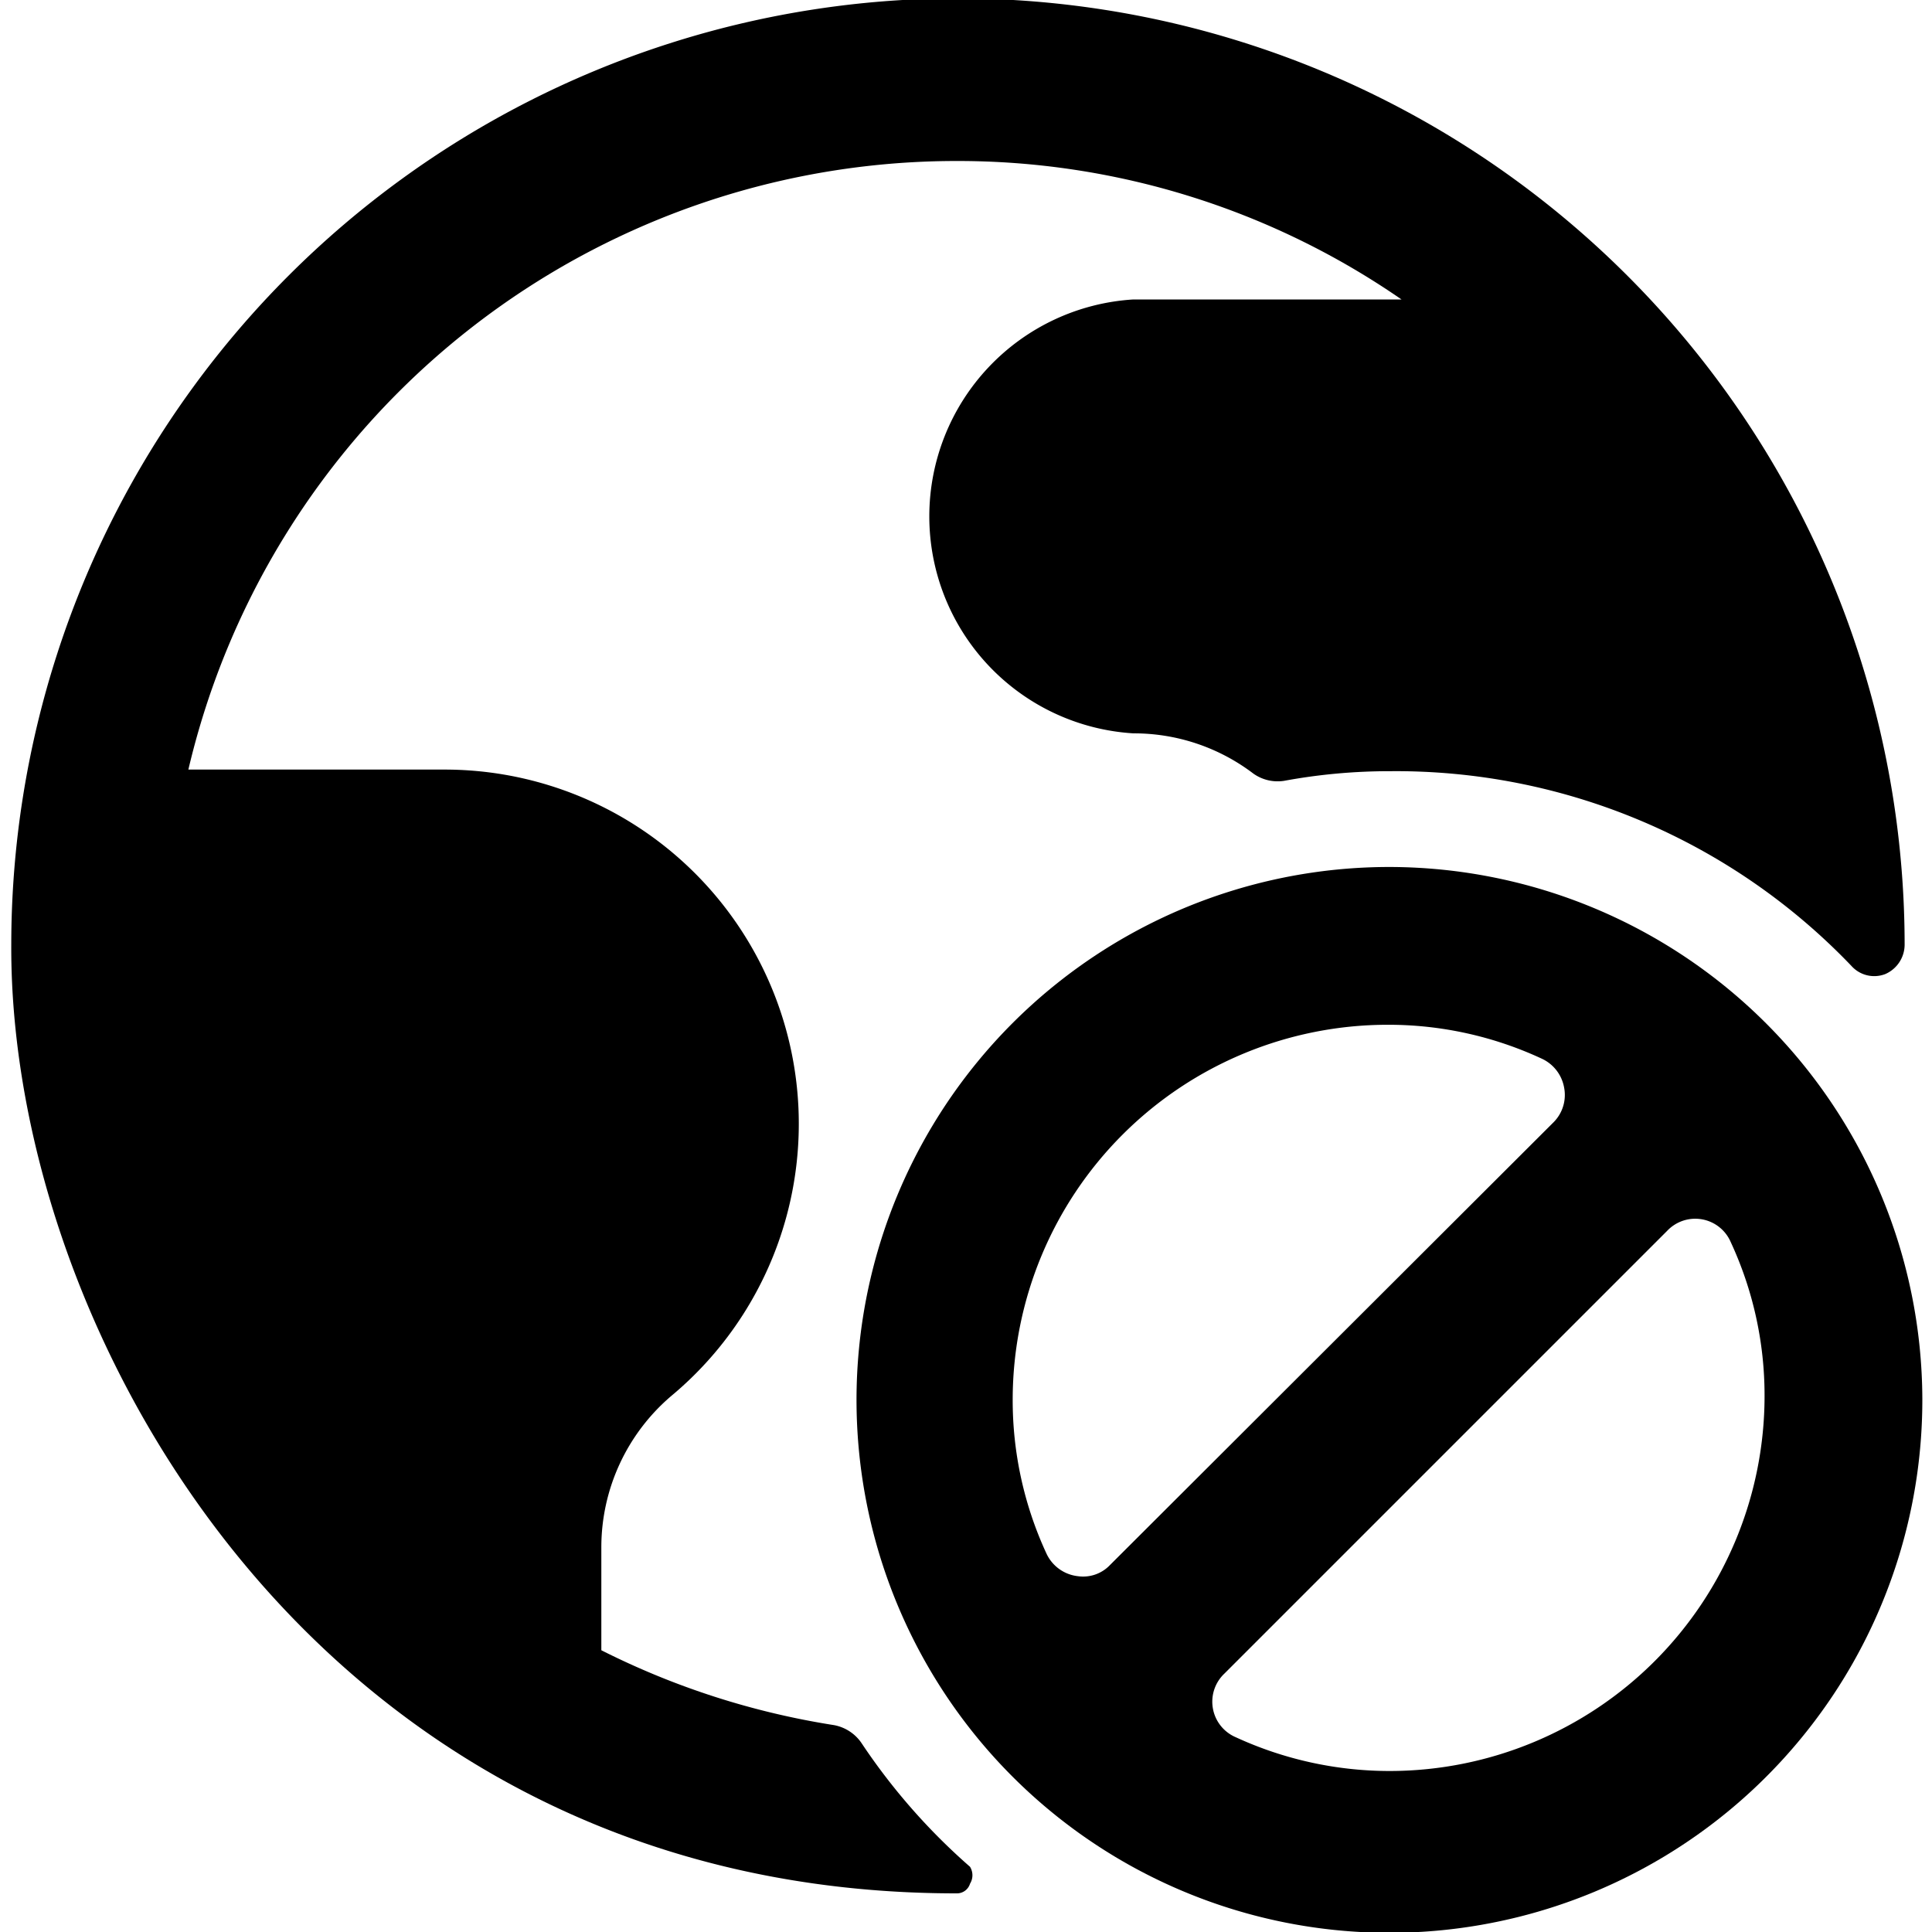
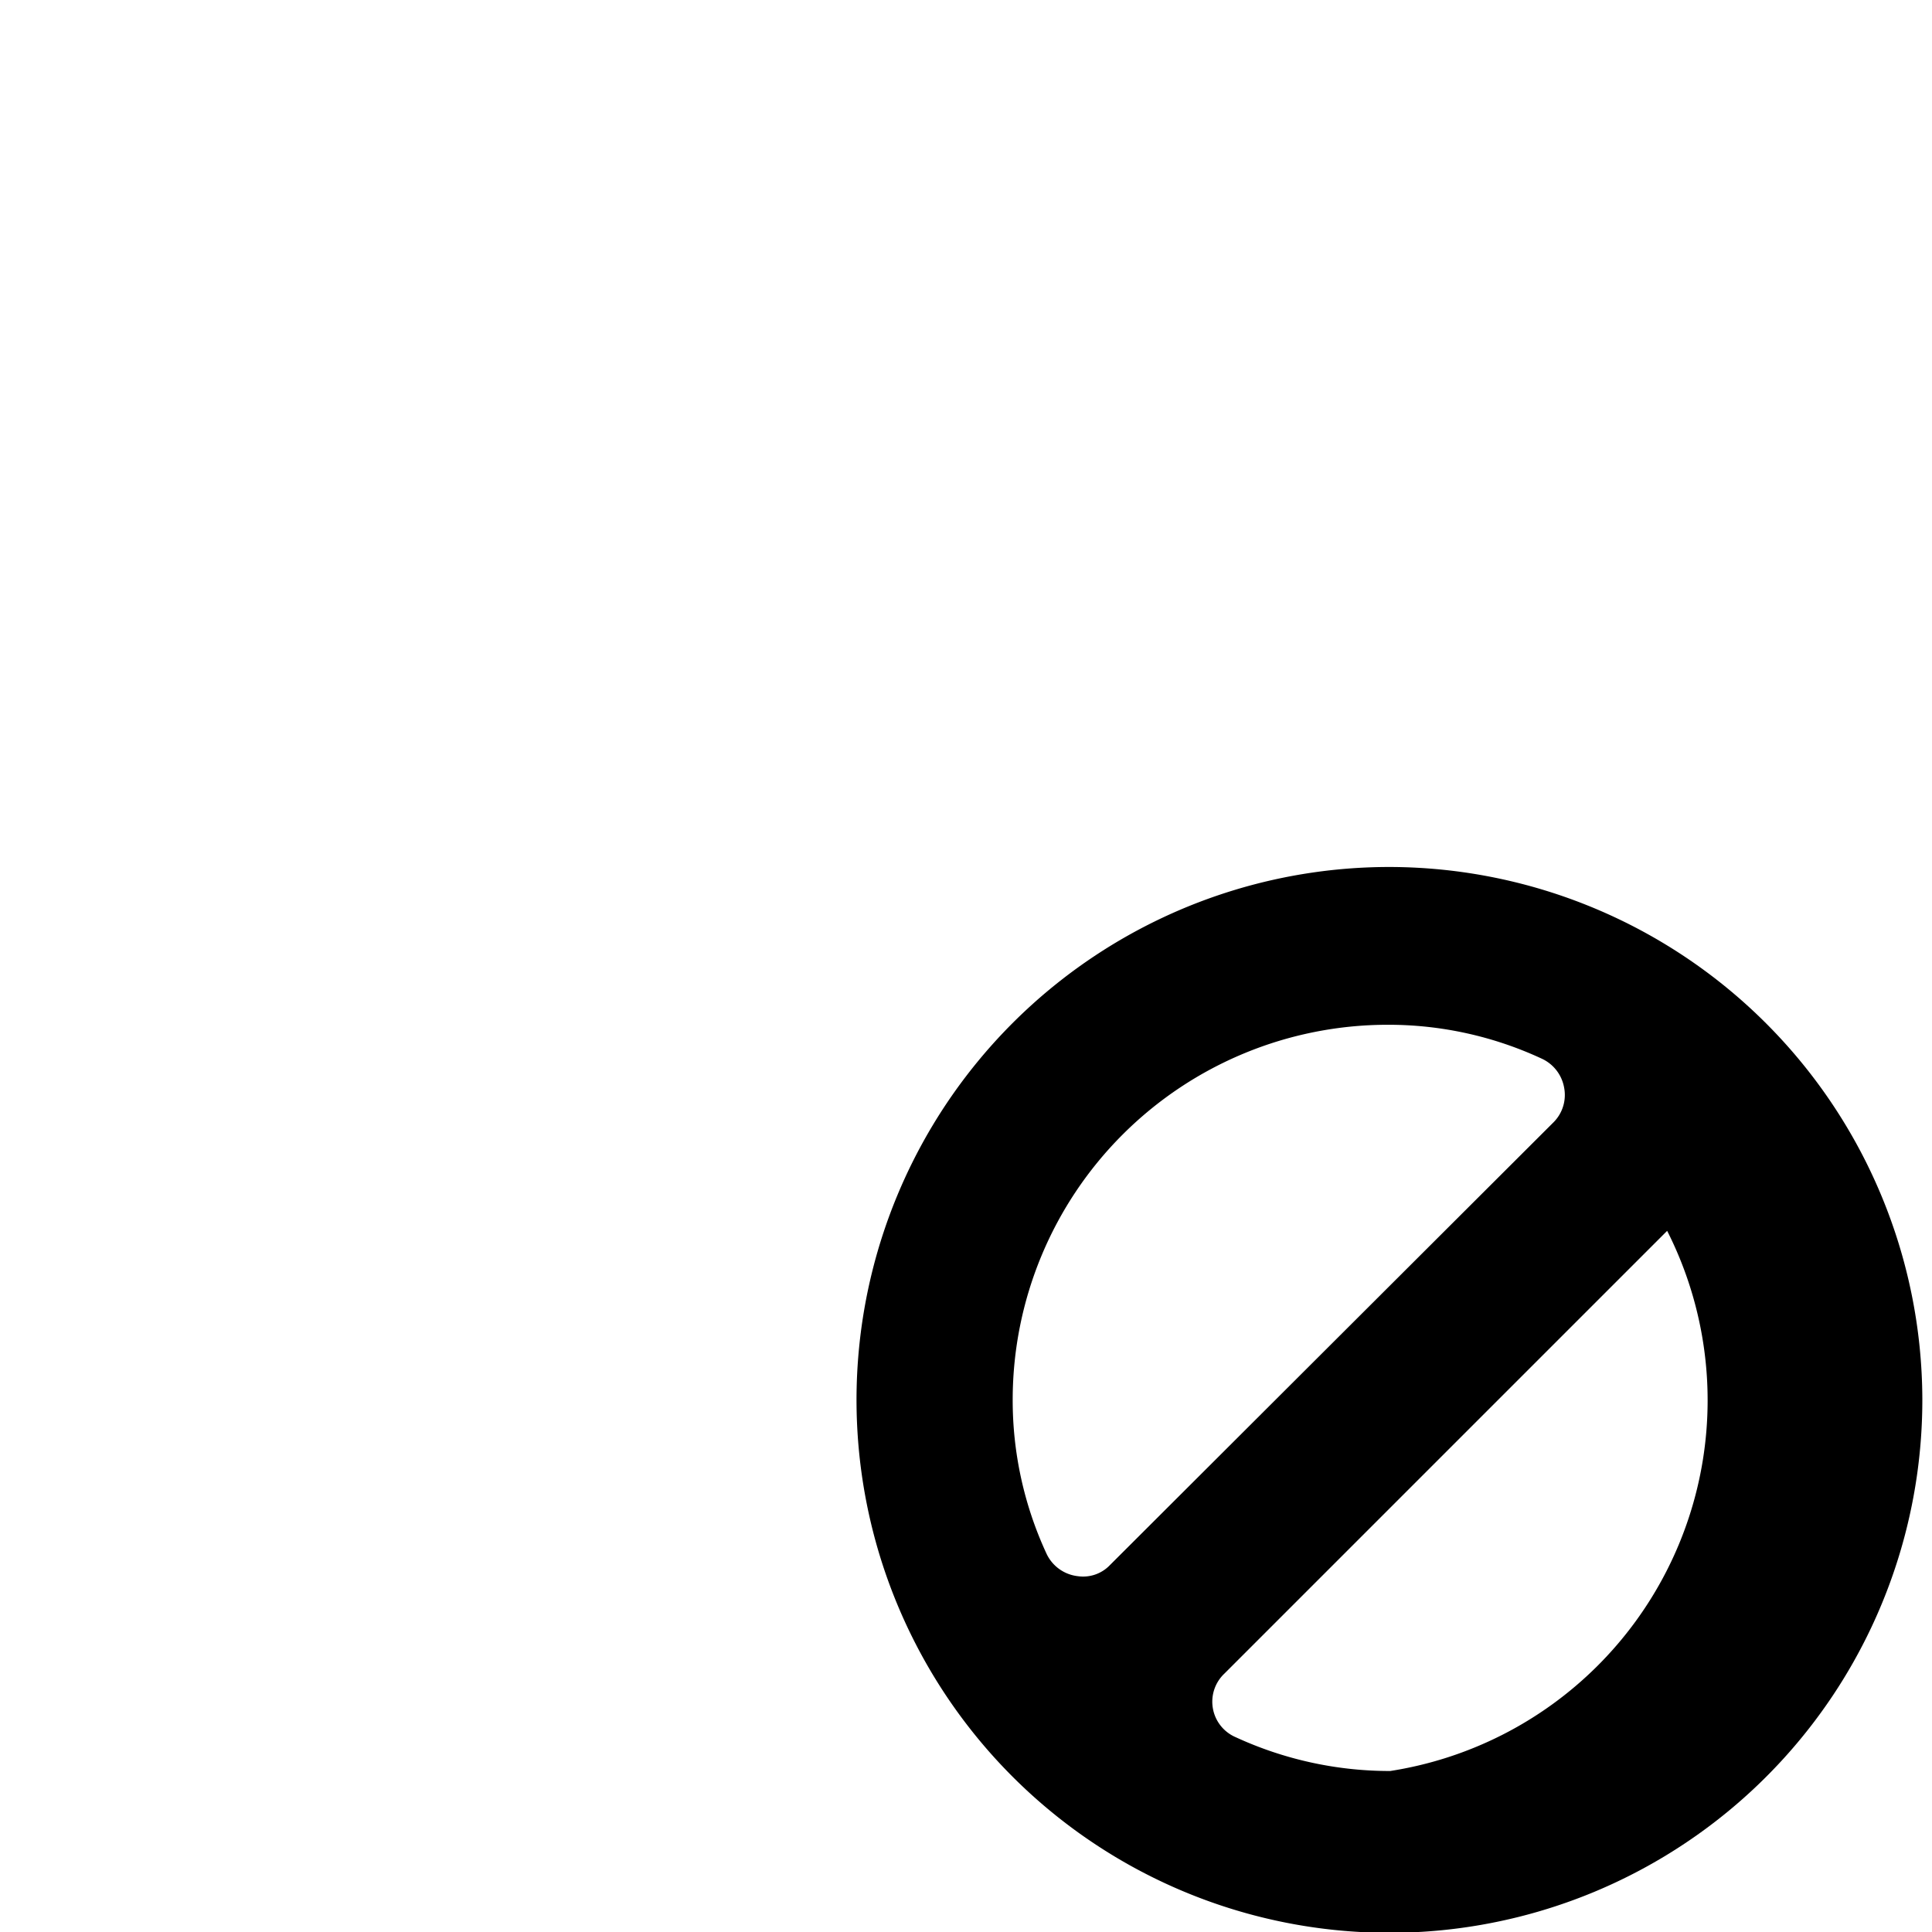
<svg xmlns="http://www.w3.org/2000/svg" viewBox="0 0 24 24">
  <g>
-     <path d="M10.7 21.65a0.53 0.53 0 0 0 -0.34 -0.22 9.78 9.78 0 0 1 -2.89 -0.93v-1.28a2.47 2.47 0 0 1 0.87 -1.88 4.4 4.4 0 0 0 -2.83 -7.78H2.34A9.8 9.8 0 0 1 11.88 2a9.69 9.69 0 0 1 5.53 1.72h-3.33a2.7 2.7 0 0 0 0 5.39 2.45 2.45 0 0 1 1.49 0.5 0.52 0.52 0 0 0 0.38 0.09 7.2 7.2 0 0 1 1.32 -0.12A7.83 7.83 0 0 1 23 12a0.38 0.38 0 0 0 0.42 0.1 0.4 0.4 0 0 0 0.24 -0.36 11.76 11.76 0 0 0 -23.52 0C0.12 16.58 4 23.52 11.88 23.52a0.17 0.17 0 0 0 0.17 -0.12 0.2 0.2 0 0 0 0 -0.21 7.74 7.74 0 0 1 -1.35 -1.54Z" fill="#000000" stroke-width="1" />
-     <path d="M17.27 10.77a6.62 6.62 0 1 0 6.61 6.61 6.63 6.63 0 0 0 -6.61 -6.61Zm-3.88 8.81a0.49 0.49 0 0 1 -0.39 -0.28 4.53 4.53 0 0 1 -0.42 -1.92 4.66 4.66 0 0 1 4.66 -4.65 4.52 4.52 0 0 1 1.91 0.42 0.49 0.49 0 0 1 0.28 0.36 0.48 0.48 0 0 1 -0.13 0.43l-5.51 5.5a0.46 0.46 0 0 1 -0.4 0.14ZM17.27 22a4.57 4.57 0 0 1 -1.92 -0.42 0.48 0.48 0 0 1 -0.14 -0.79l5.5 -5.5a0.48 0.48 0 0 1 0.79 0.14 4.52 4.52 0 0 1 0.42 1.91A4.66 4.66 0 0 1 17.27 22Z" fill="#000000" stroke-width="1" />
+     <path d="M17.27 10.77a6.62 6.62 0 1 0 6.61 6.61 6.63 6.63 0 0 0 -6.61 -6.61Zm-3.88 8.81a0.49 0.49 0 0 1 -0.39 -0.28 4.53 4.53 0 0 1 -0.42 -1.92 4.66 4.66 0 0 1 4.66 -4.65 4.52 4.52 0 0 1 1.91 0.42 0.49 0.49 0 0 1 0.28 0.36 0.48 0.48 0 0 1 -0.13 0.43l-5.51 5.5a0.46 0.46 0 0 1 -0.4 0.14ZM17.27 22a4.57 4.57 0 0 1 -1.92 -0.42 0.48 0.48 0 0 1 -0.14 -0.79l5.5 -5.5A4.66 4.66 0 0 1 17.27 22Z" fill="#000000" stroke-width="1" />
  </g>
</svg>